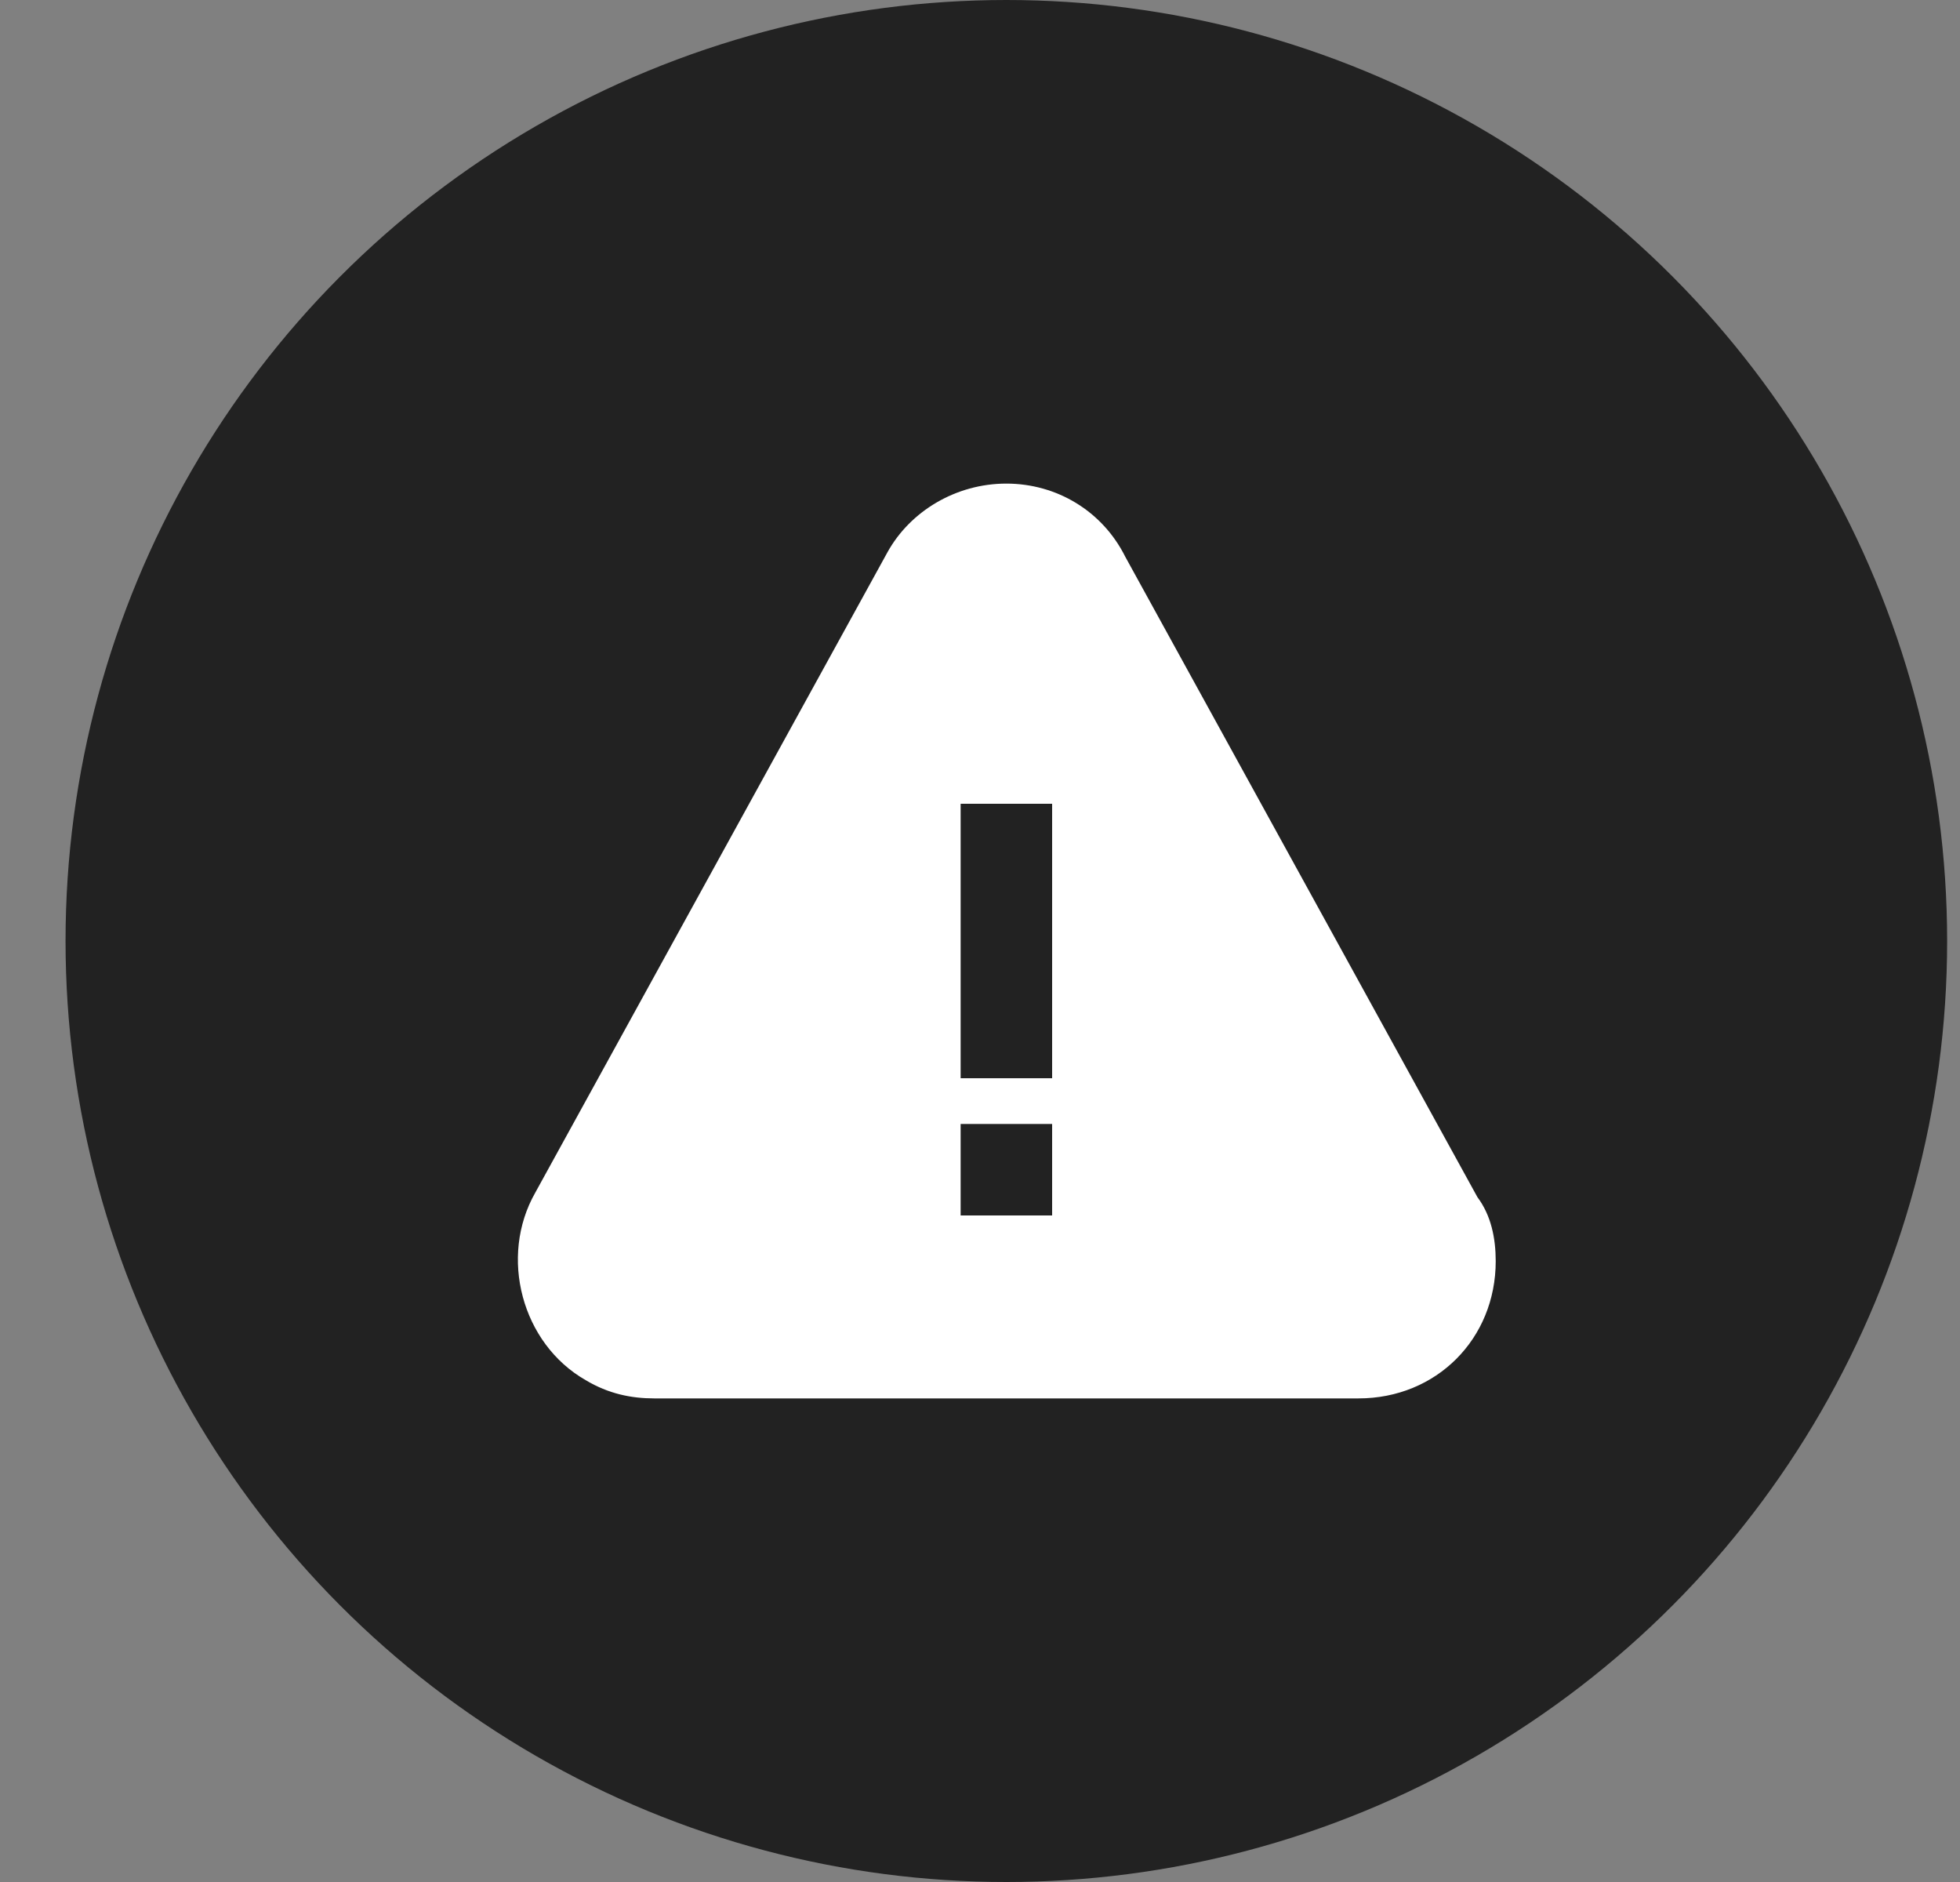
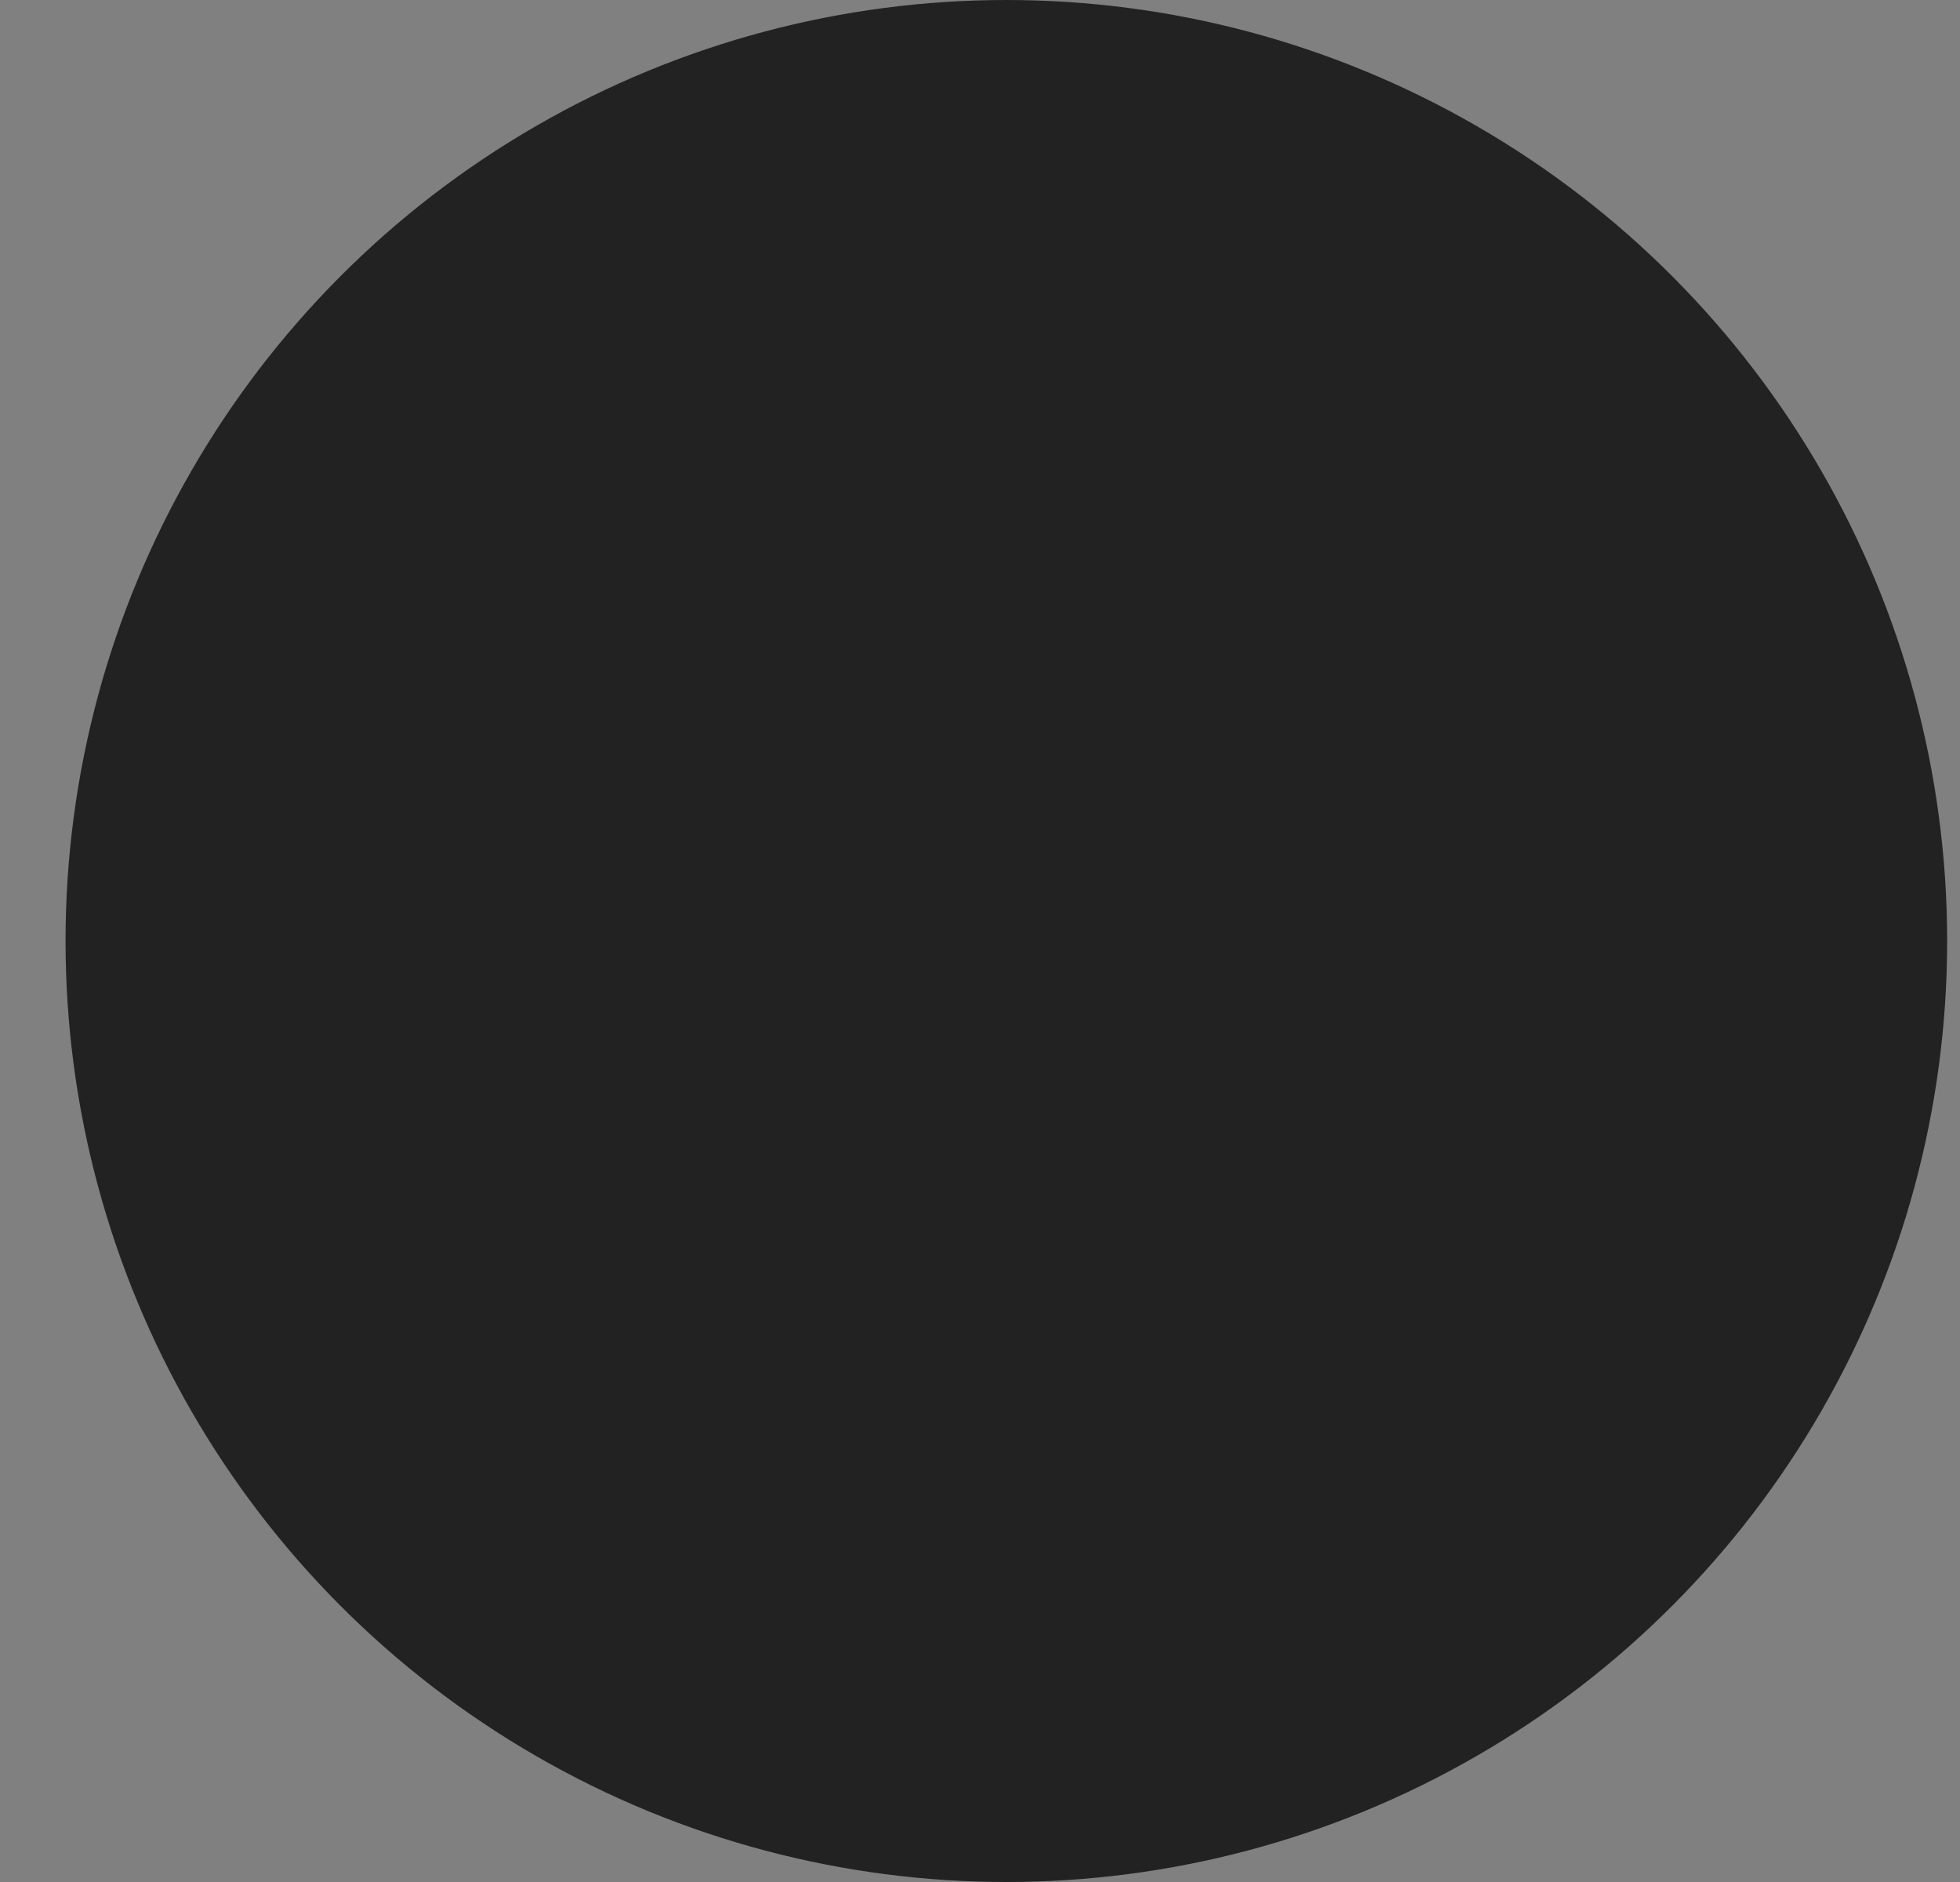
<svg xmlns="http://www.w3.org/2000/svg" width="25" height="24" viewBox="0 0 25 24" fill="none">
  <rect x="0" y="0" width="25" height="24" fill="#808080" stroke="none" />
  <circle cx="12.836" cy="12" r="12" fill="#222222" />
  <g clip-path="url(#clip0_1052_27914)">
-     <path d="M18.845 15.267L14.353 7.1C14.062 6.517 13.478 6.167 12.836 6.167C12.195 6.167 11.611 6.517 11.32 7.042L6.828 15.208C6.362 16.025 6.653 17.133 7.47 17.6C7.762 17.775 8.053 17.833 8.345 17.833H17.328C18.32 17.833 19.078 17.075 19.078 16.083C19.078 15.792 19.02 15.5 18.845 15.267ZM13.42 15.5H12.253V14.333H13.42V15.5ZM13.42 13.75H12.253V10.25H13.42V13.75Z" fill="white" />
+     <path d="M18.845 15.267L14.353 7.1C14.062 6.517 13.478 6.167 12.836 6.167C12.195 6.167 11.611 6.517 11.32 7.042L6.828 15.208C7.762 17.775 8.053 17.833 8.345 17.833H17.328C18.32 17.833 19.078 17.075 19.078 16.083C19.078 15.792 19.02 15.5 18.845 15.267ZM13.42 15.5H12.253V14.333H13.42V15.5ZM13.42 13.75H12.253V10.25H13.42V13.75Z" fill="white" />
  </g>
  <defs>
    <clipPath id="clip0_1052_27914">
-       <rect width="14" height="14" fill="white" transform="translate(5.836 5)" />
-     </clipPath>
+       </clipPath>
  </defs>
</svg>